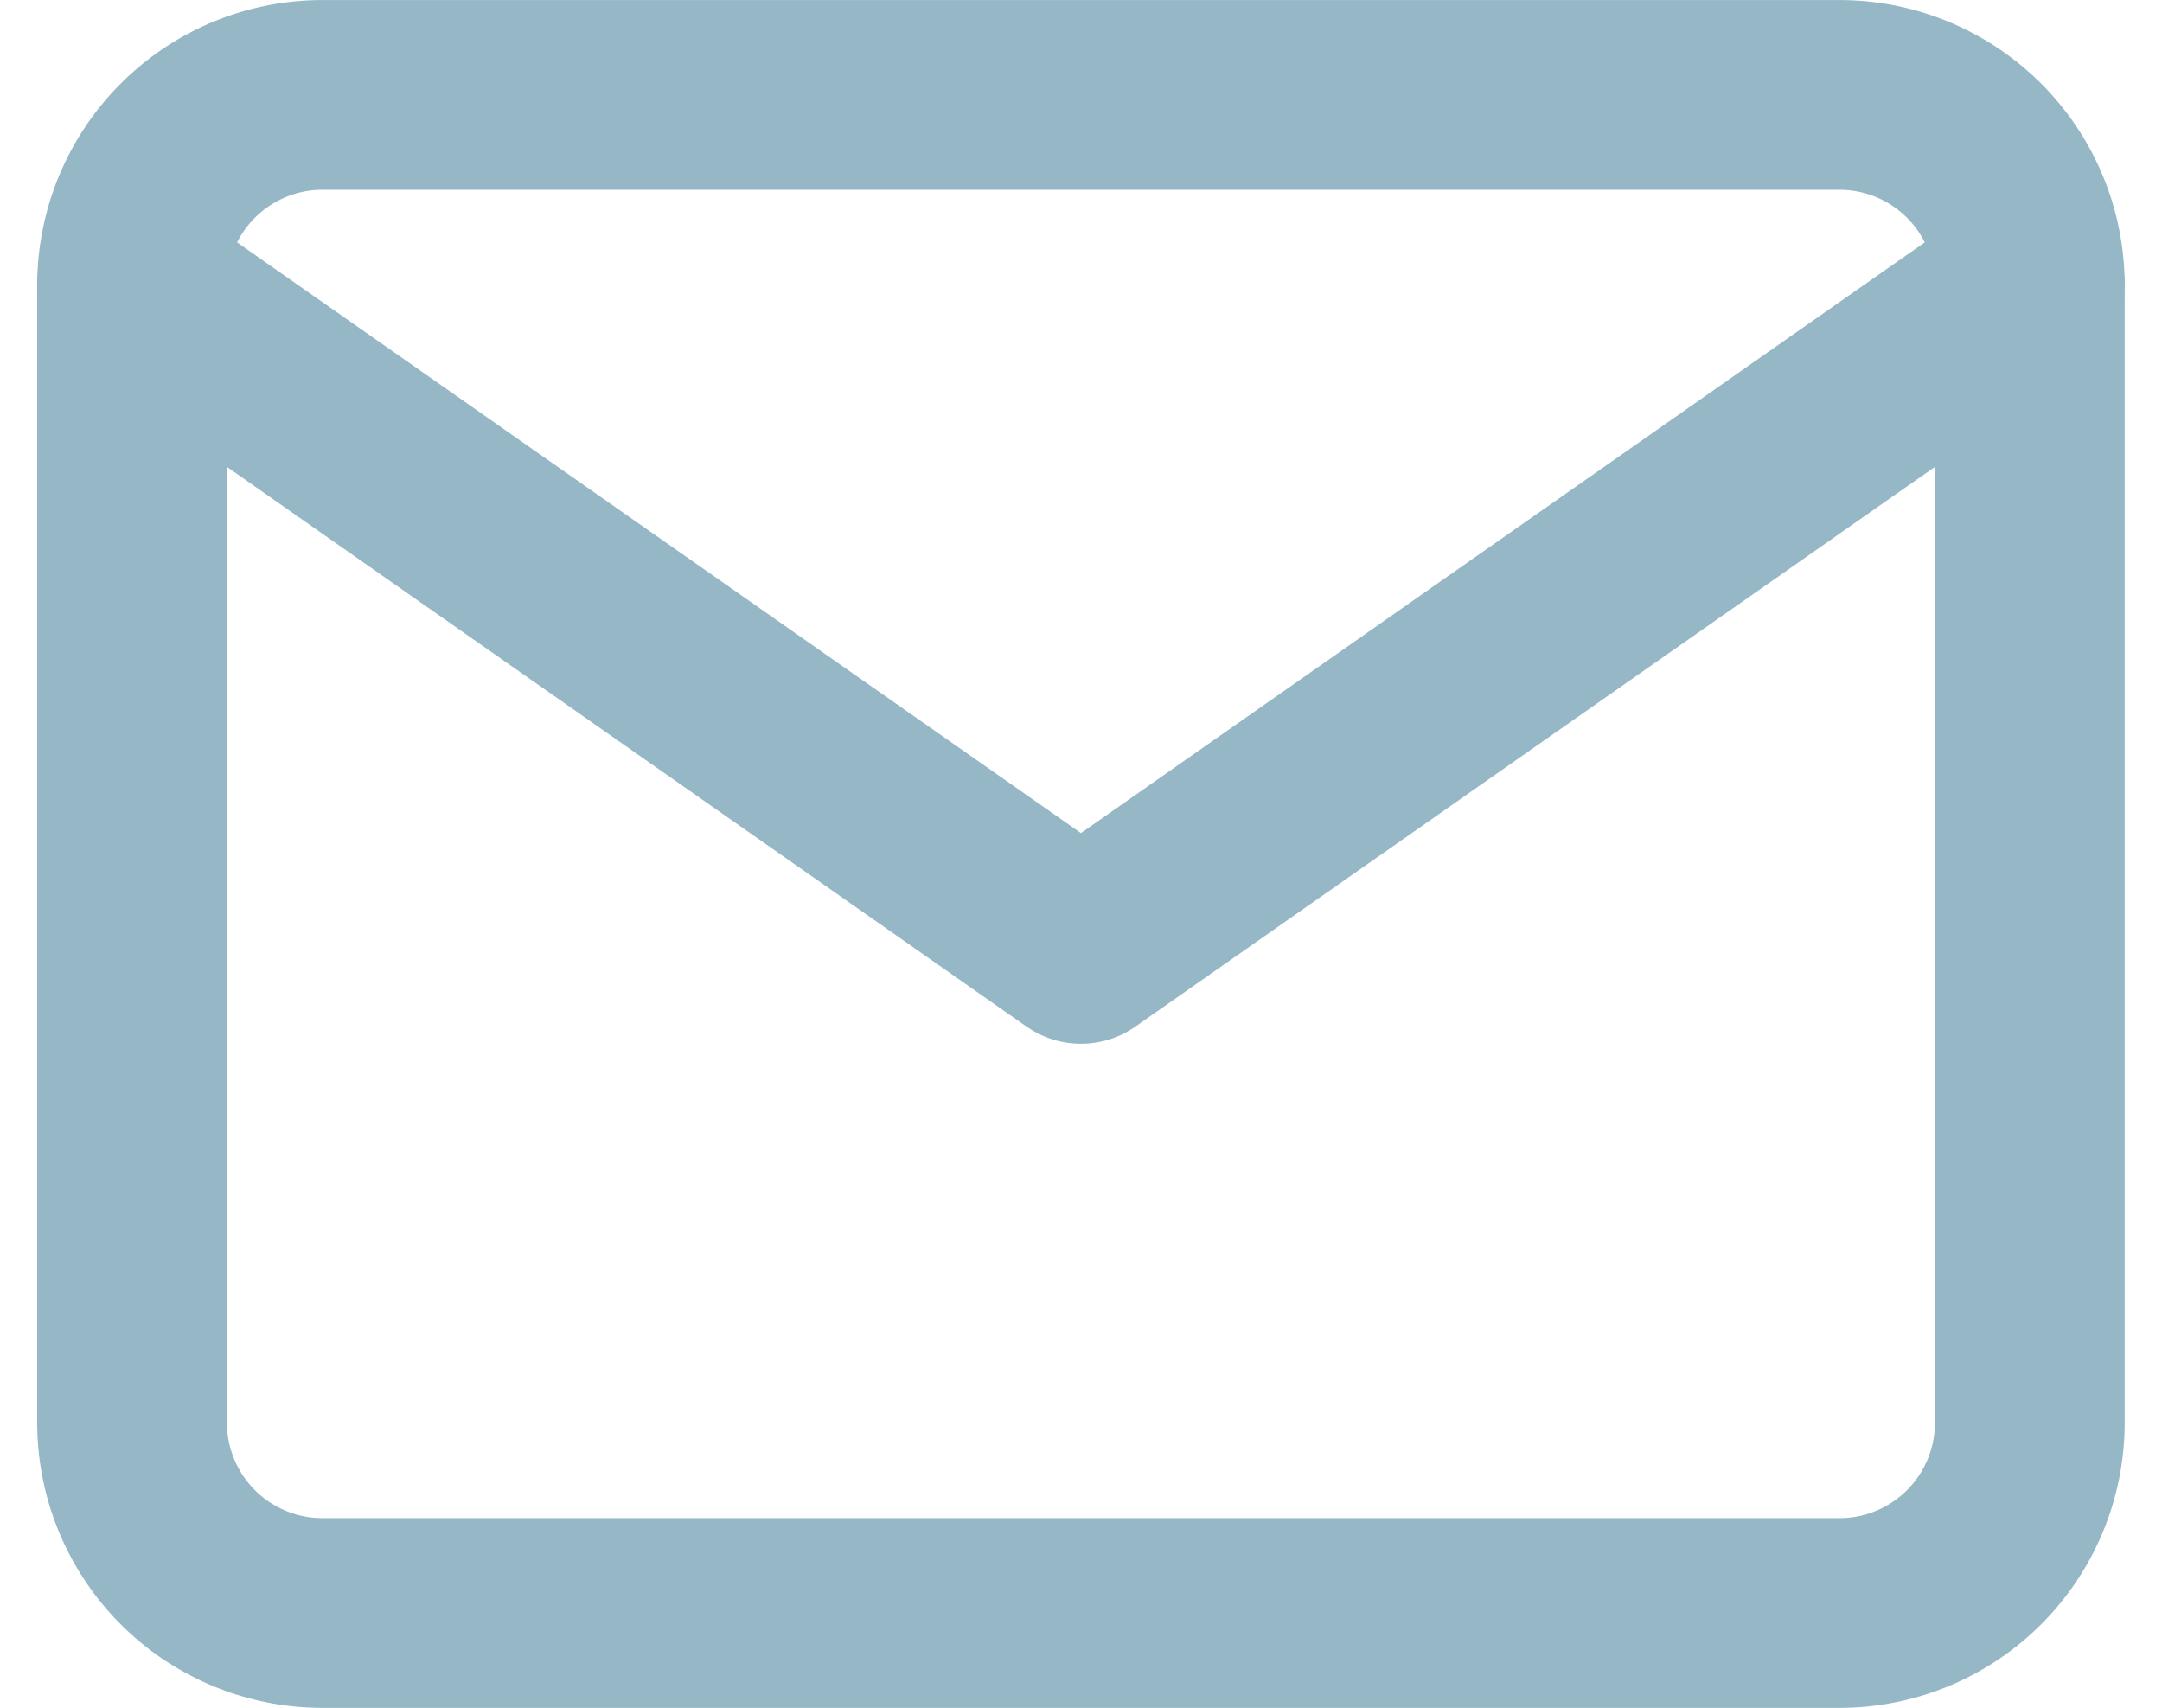
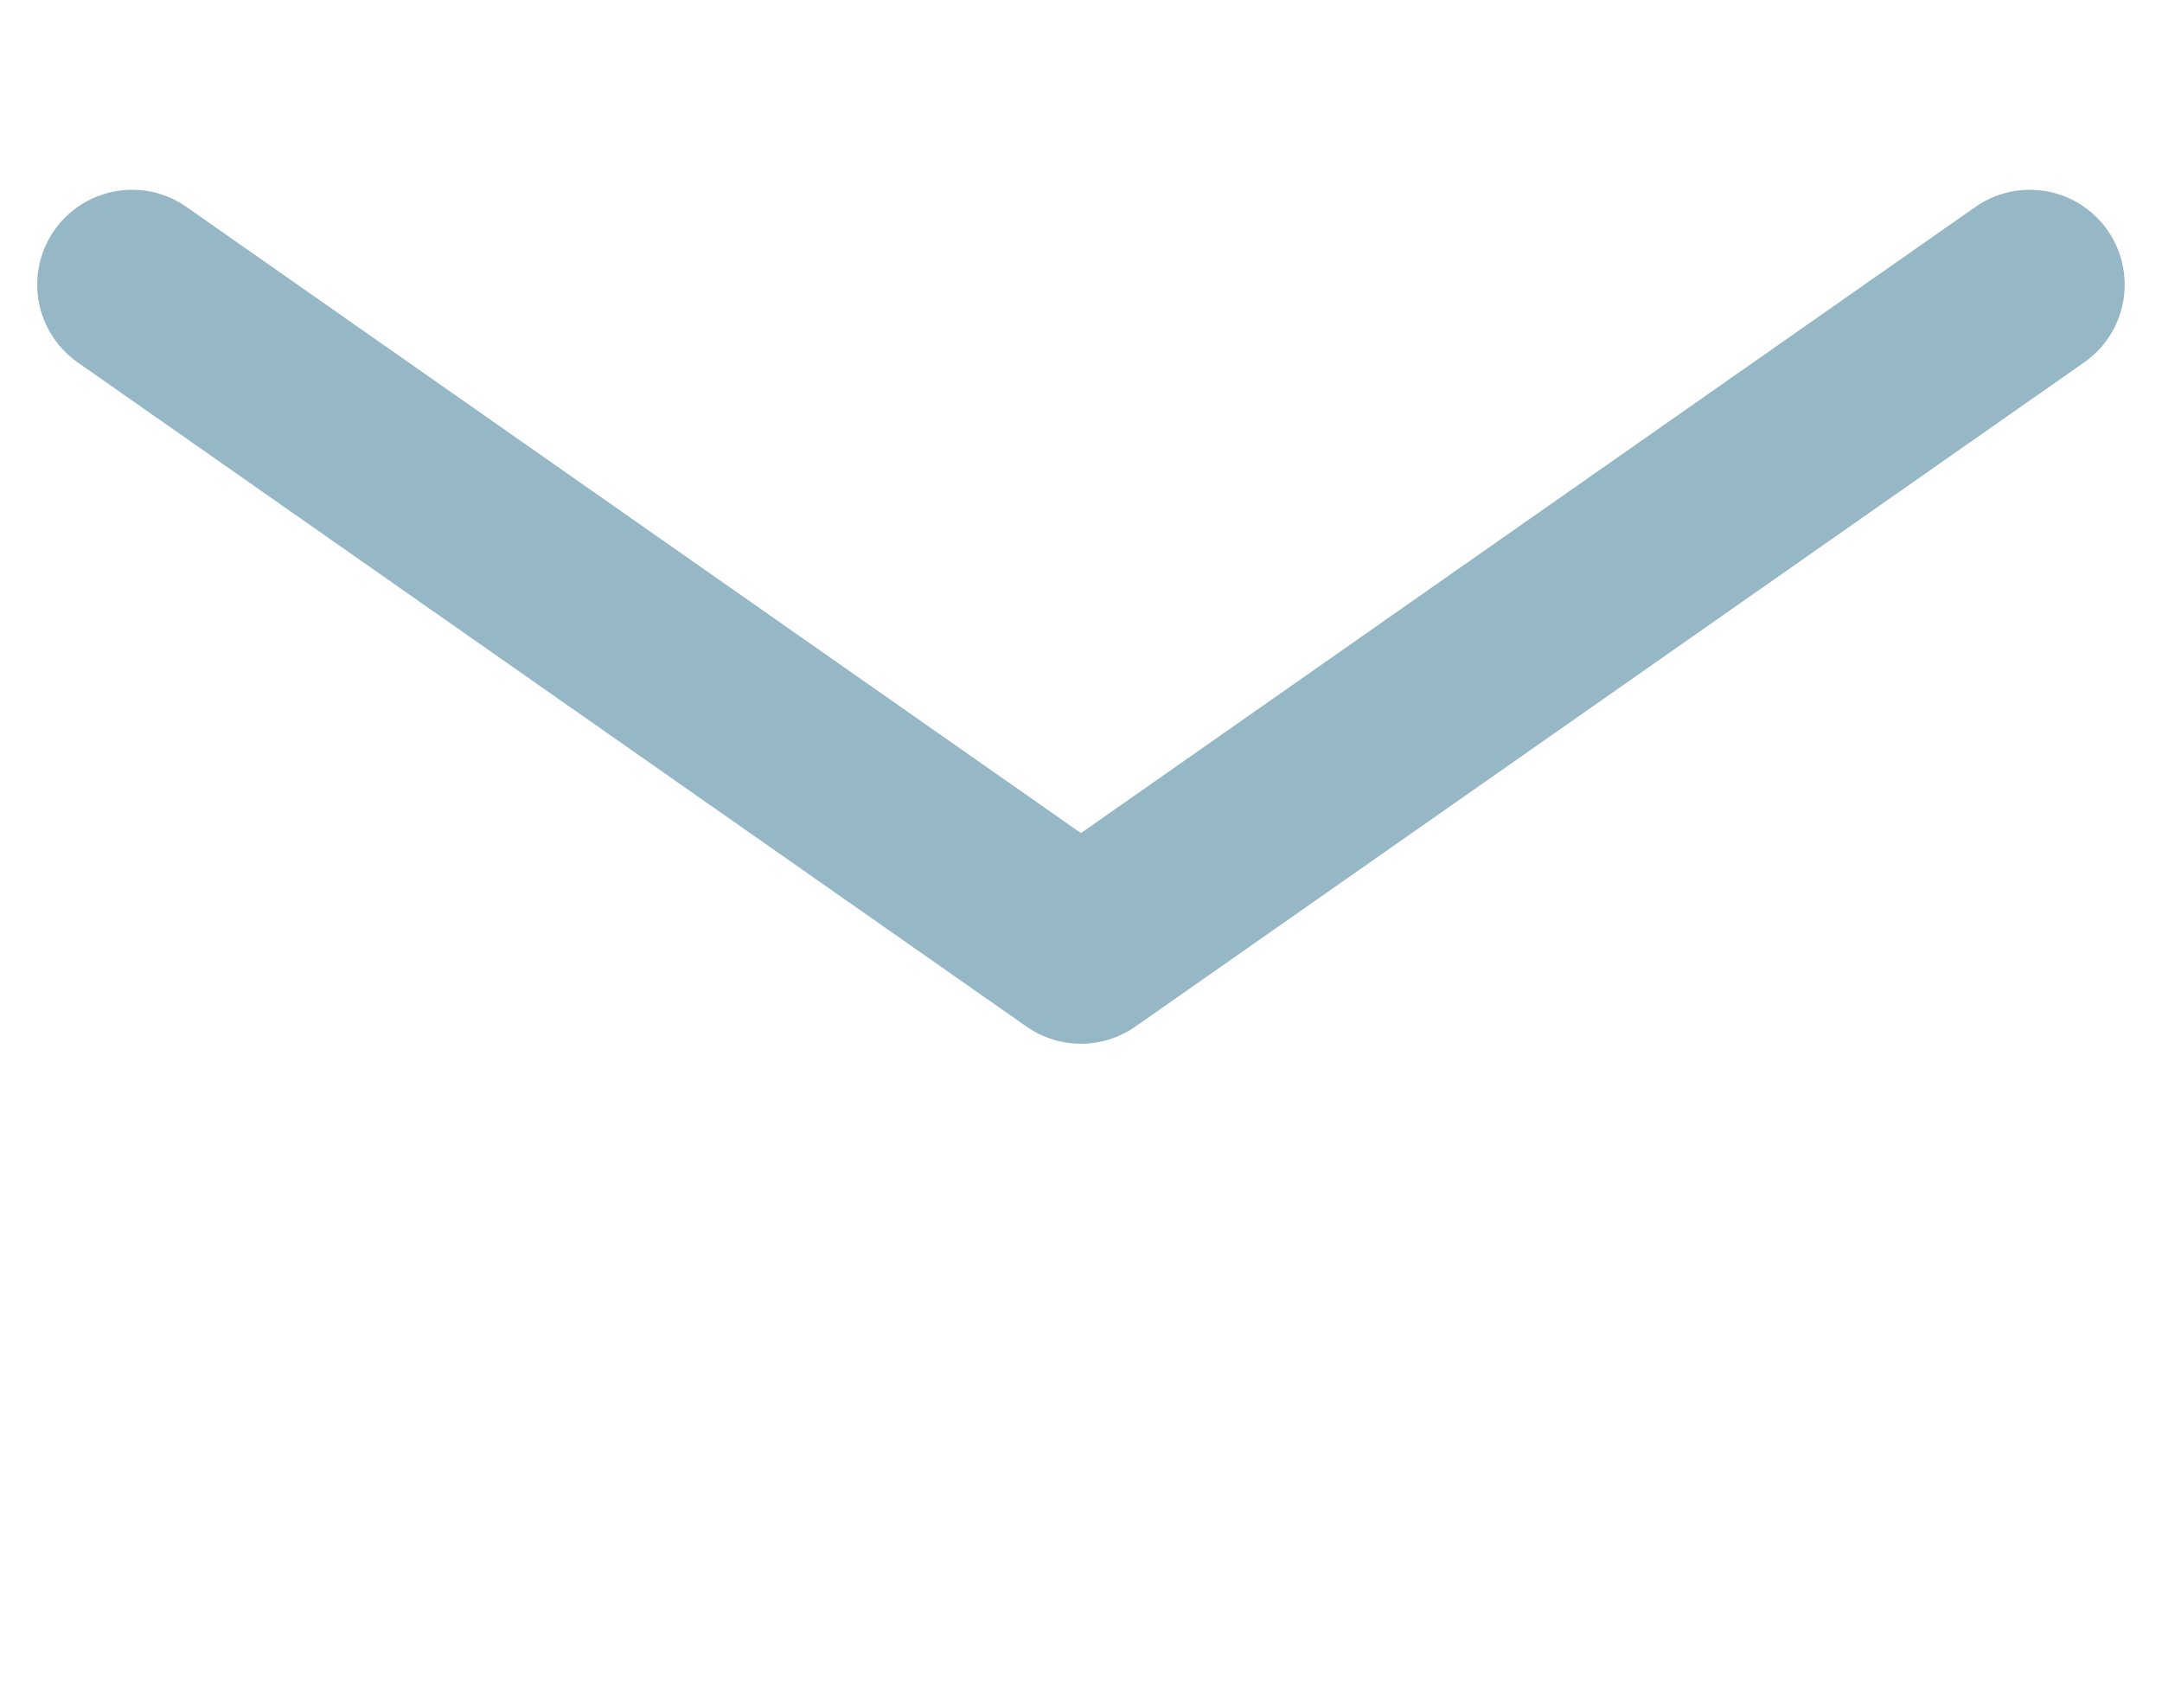
<svg xmlns="http://www.w3.org/2000/svg" width="20.887" height="16.5" viewBox="0 0 20.887 16.5">
  <g transform="translate(-0.557 -2.75)">
-     <path d="M3.667,3.667H18.333A1.839,1.839,0,0,1,20.167,5.5v11a1.839,1.839,0,0,1-1.833,1.833H3.667A1.839,1.839,0,0,1,1.833,16.5V5.5A1.839,1.839,0,0,1,3.667,3.667Z" fill="none" stroke="#95b7c6" stroke-linecap="round" stroke-linejoin="round" stroke-width="1.833" />
    <path d="M20.167,5.5,11,11.917,1.833,5.5" fill="none" stroke="#95b7c6" stroke-linecap="round" stroke-linejoin="round" stroke-width="1.833" />
  </g>
</svg>